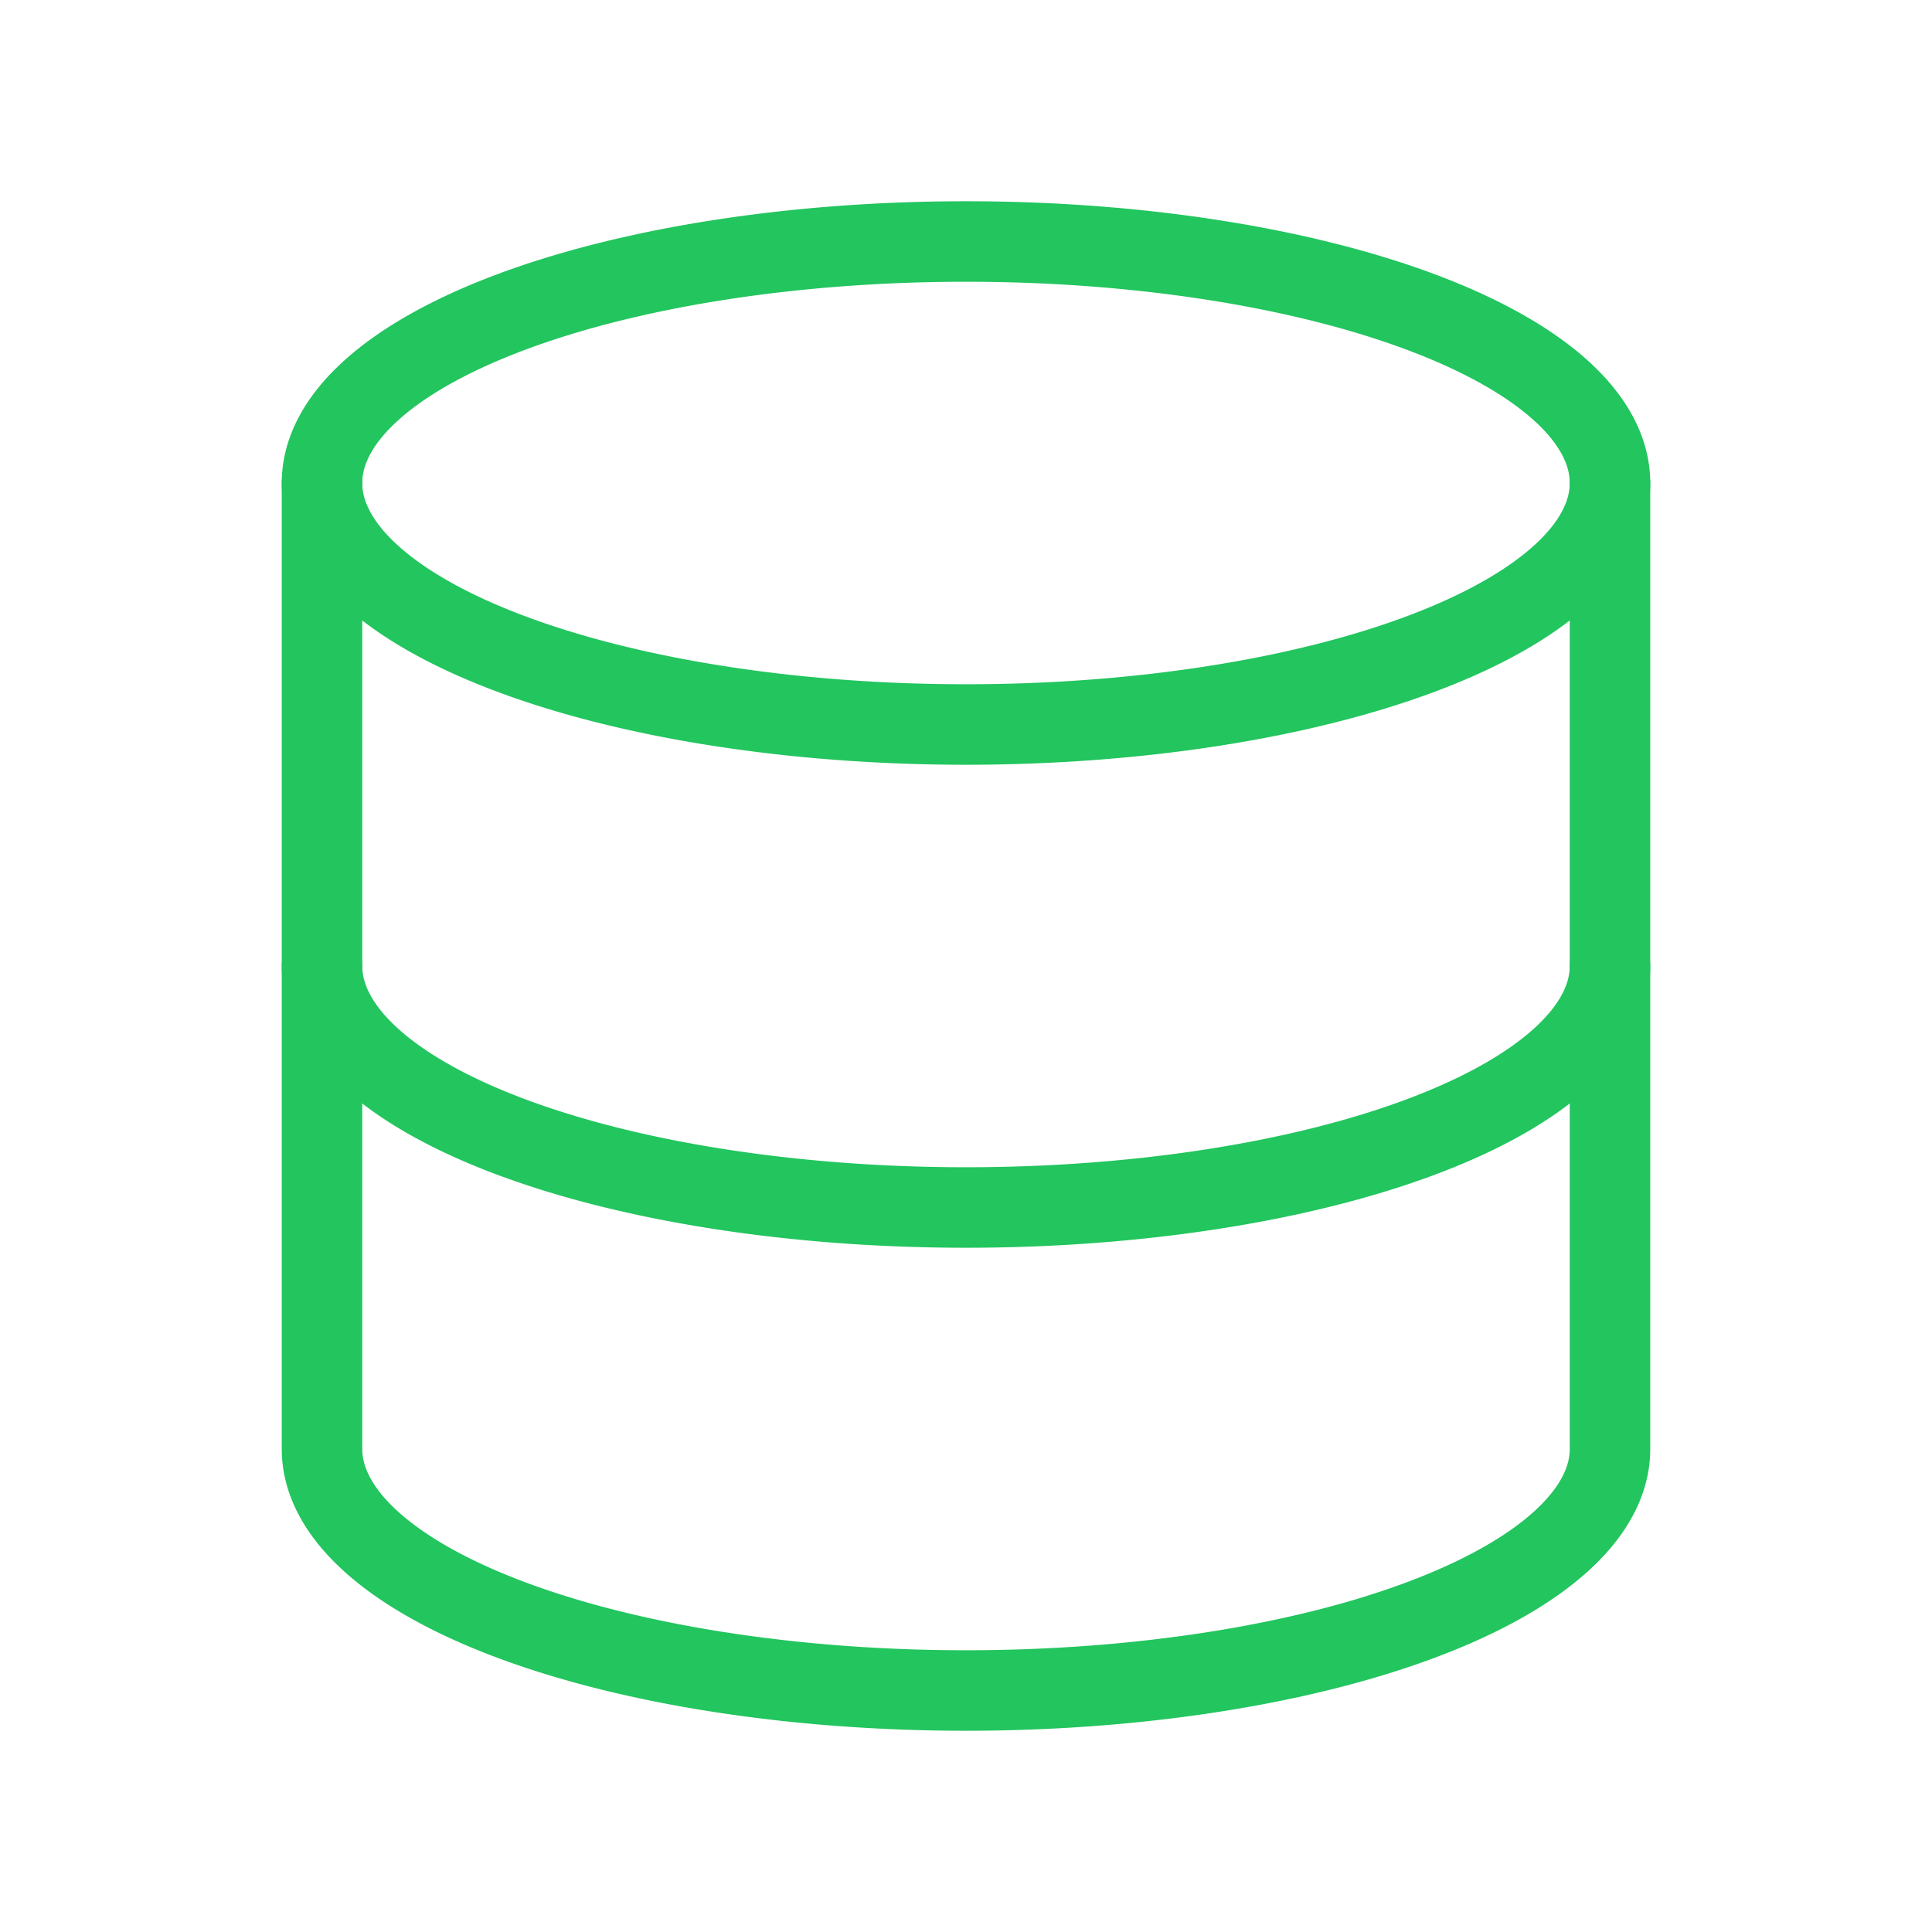
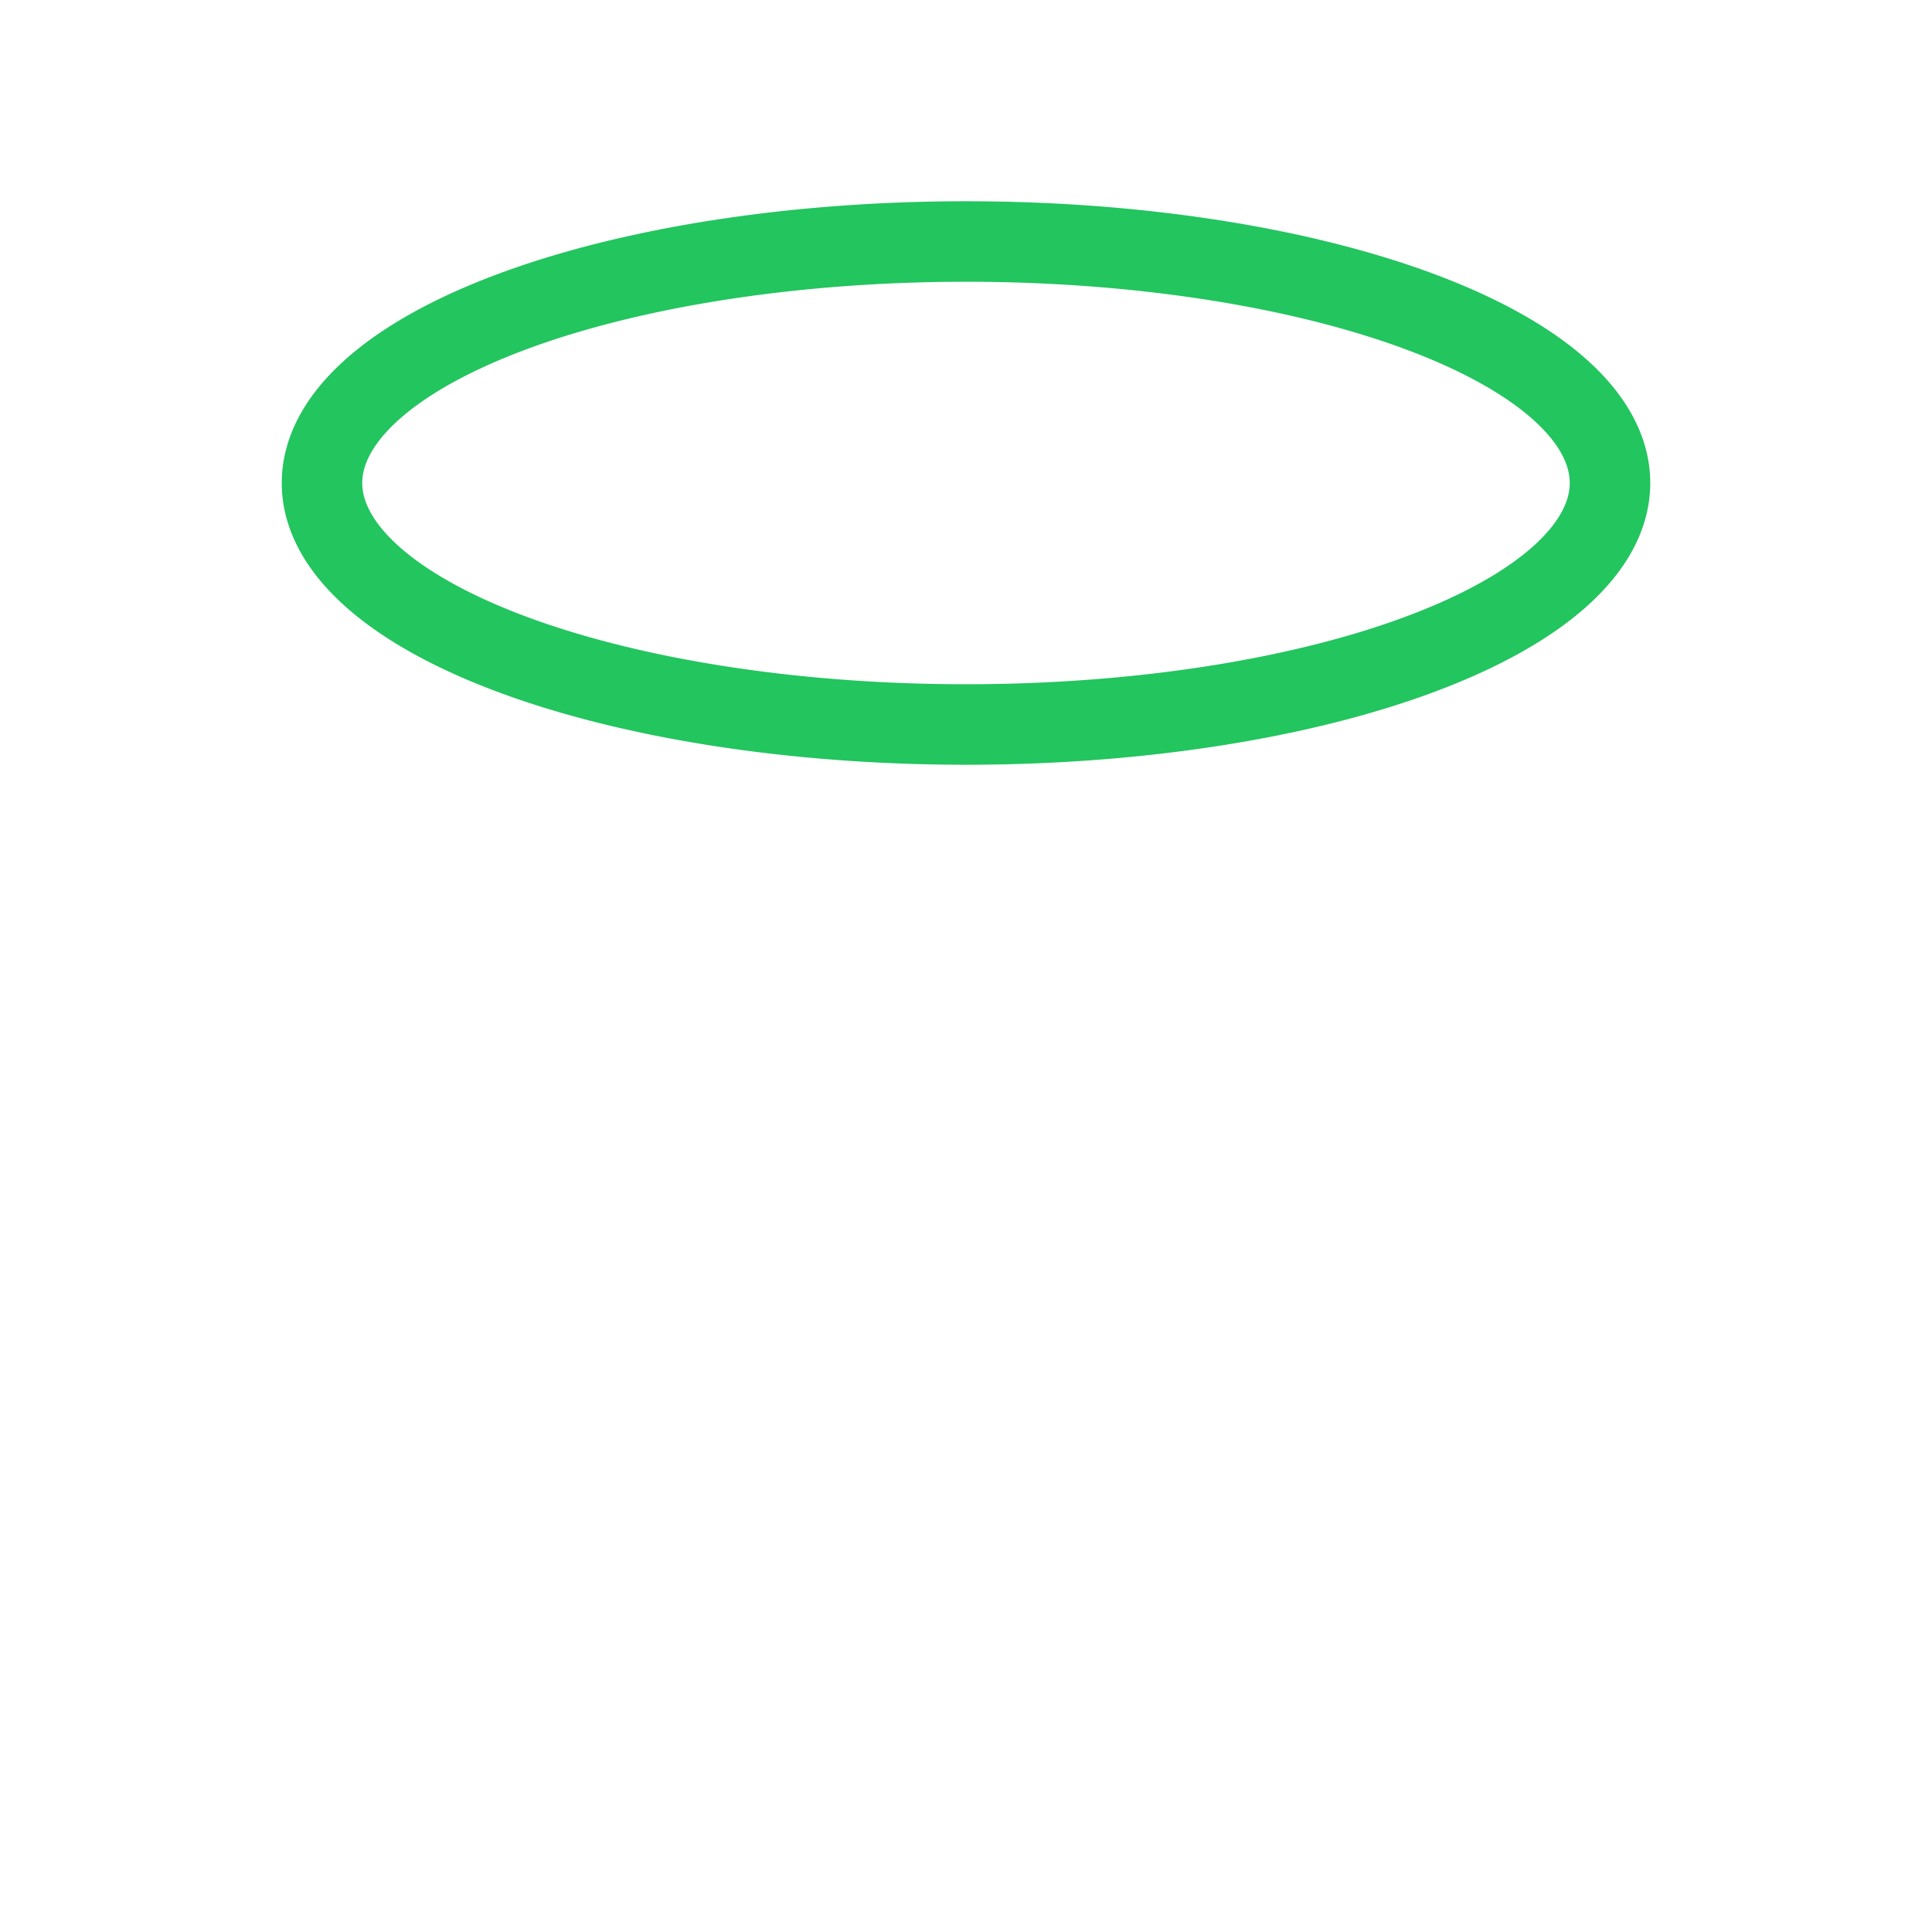
<svg xmlns="http://www.w3.org/2000/svg" width="55" height="55" viewBox="0 0 24 24" fill="none" color="#22c55e" stroke="currentColor" stroke-width="1" stroke-linecap="round" stroke-linejoin="round" class="icon icon-tabler icons-tabler-outline icon-tabler-database">
  <path stroke="none" d="M0 0h24v24H0z" fill="none" />
  <path d="M12 6m-8 0a8 3 0 1 0 16 0a8 3 0 1 0 -16 0" />
-   <path d="M4 6v6a8 3 0 0 0 16 0v-6" />
-   <path d="M4 12v6a8 3 0 0 0 16 0v-6" />
</svg>